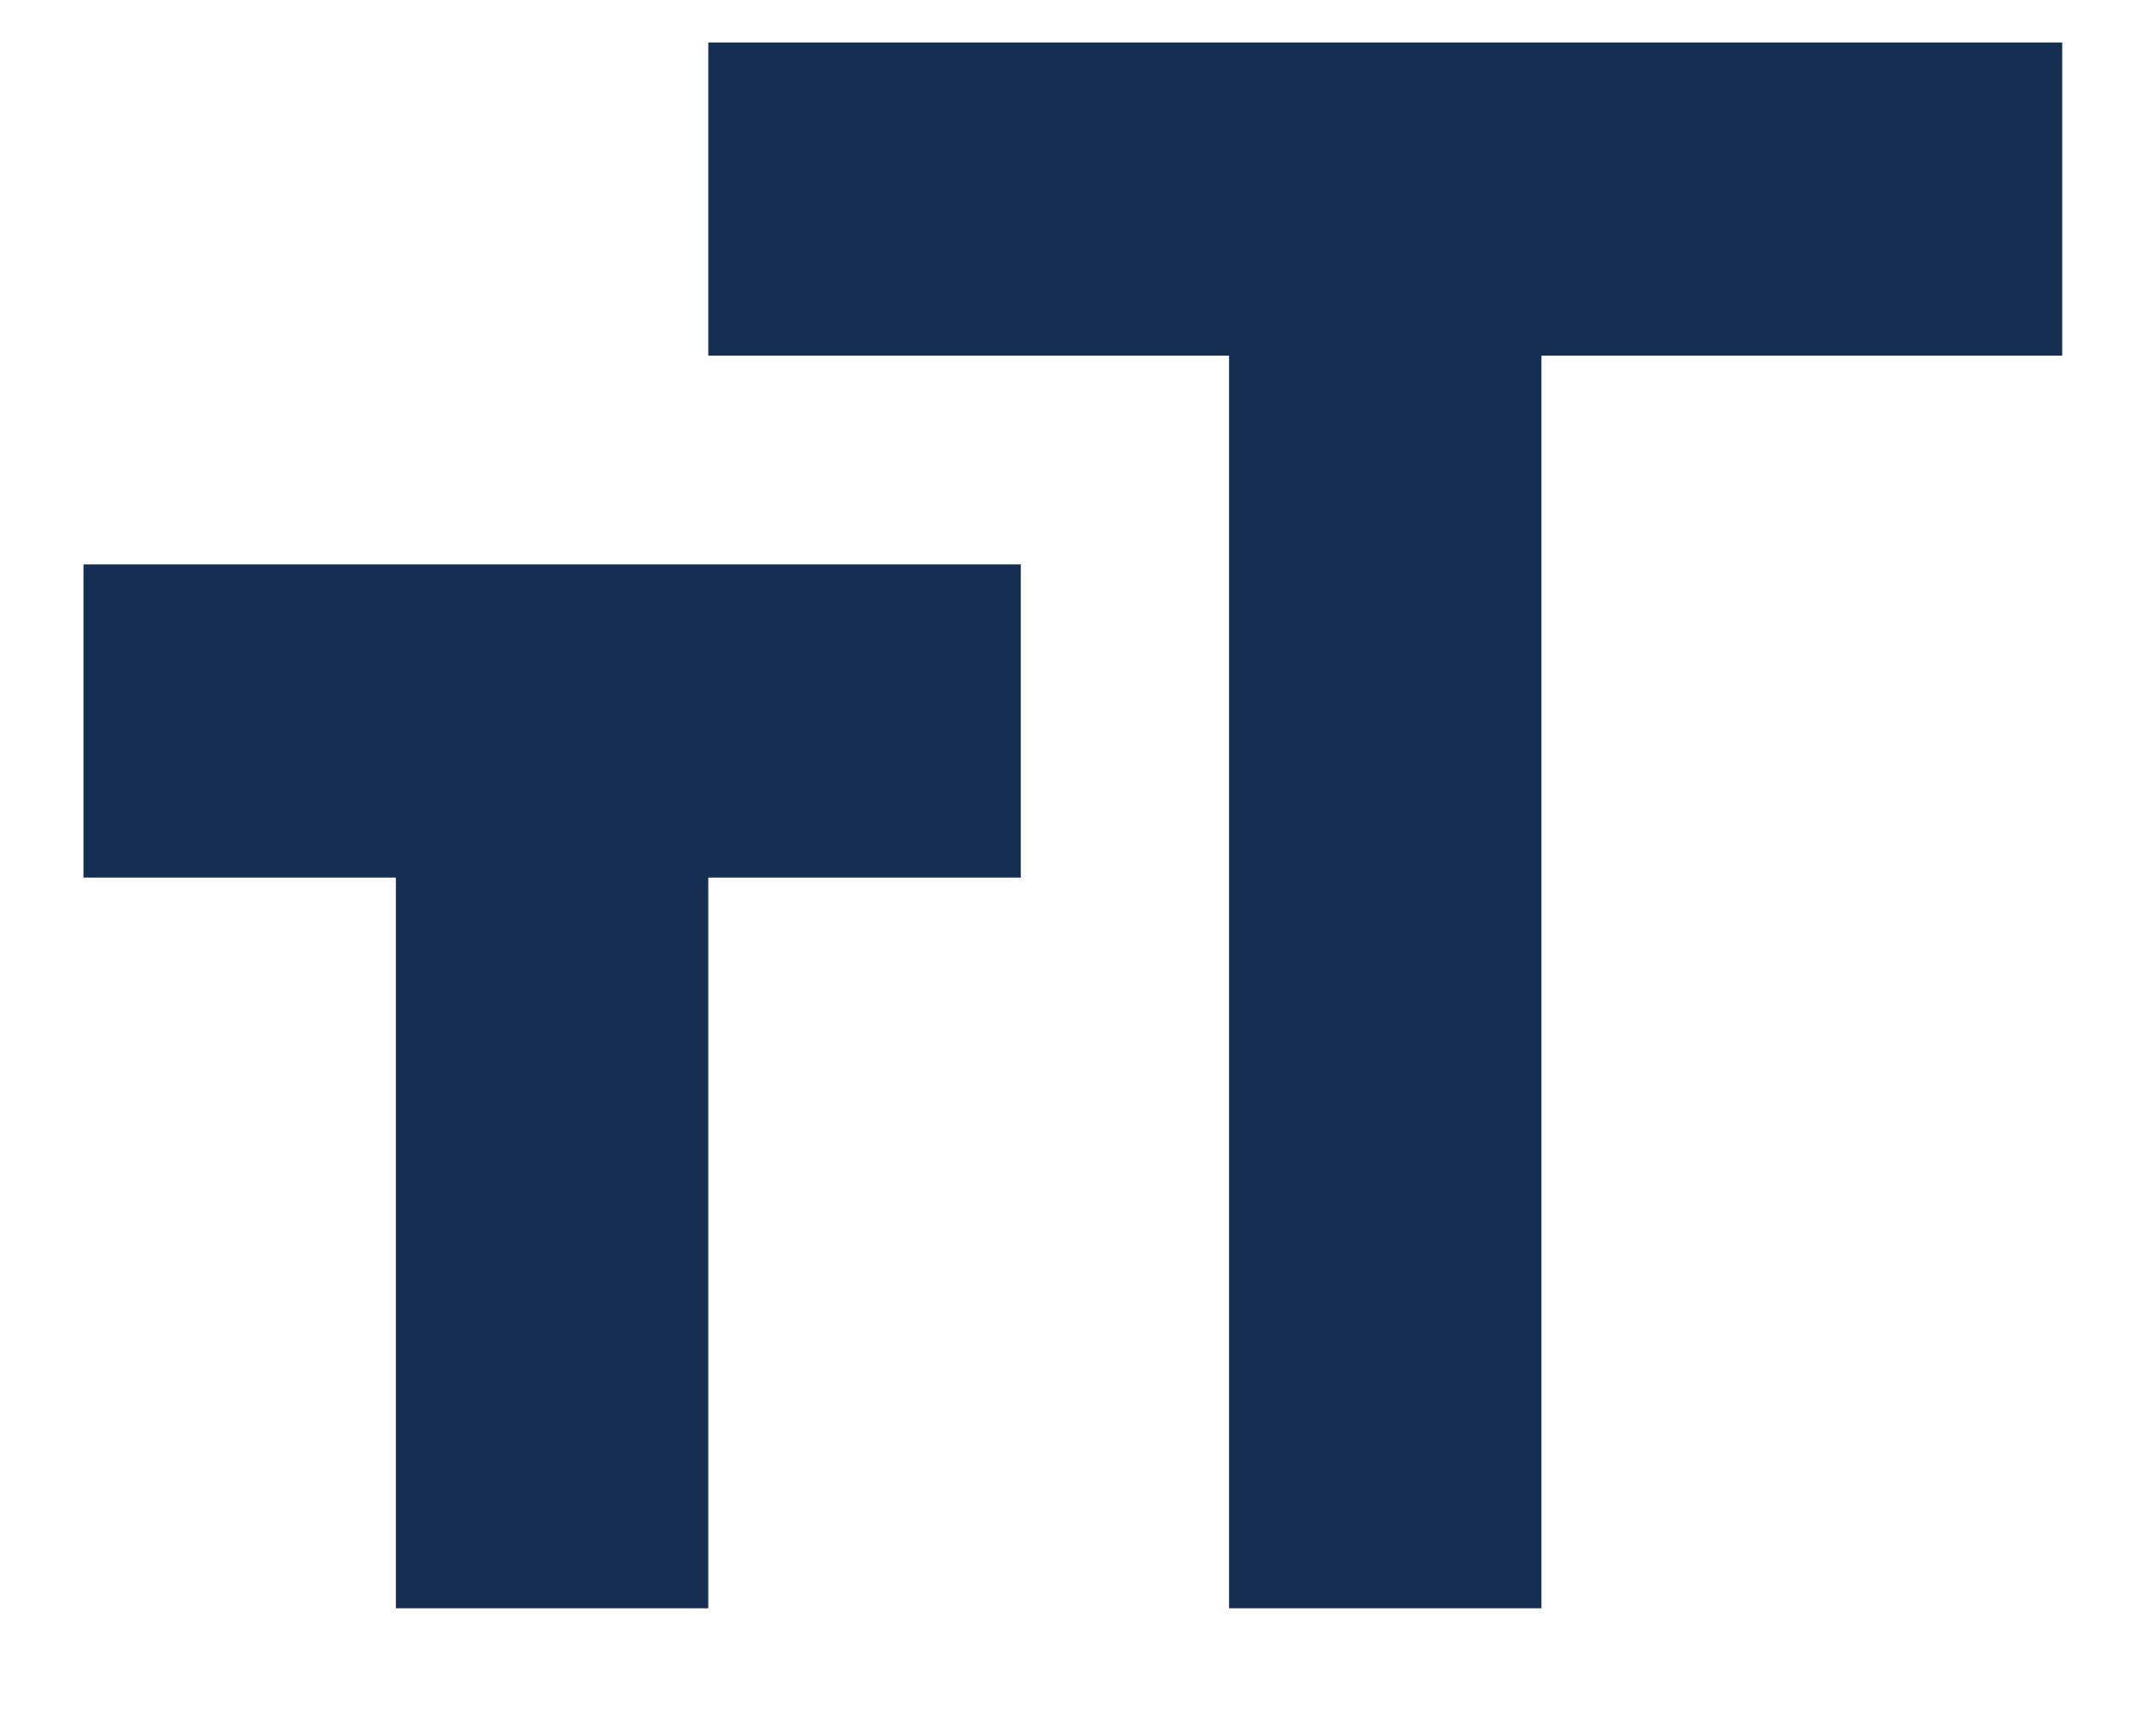
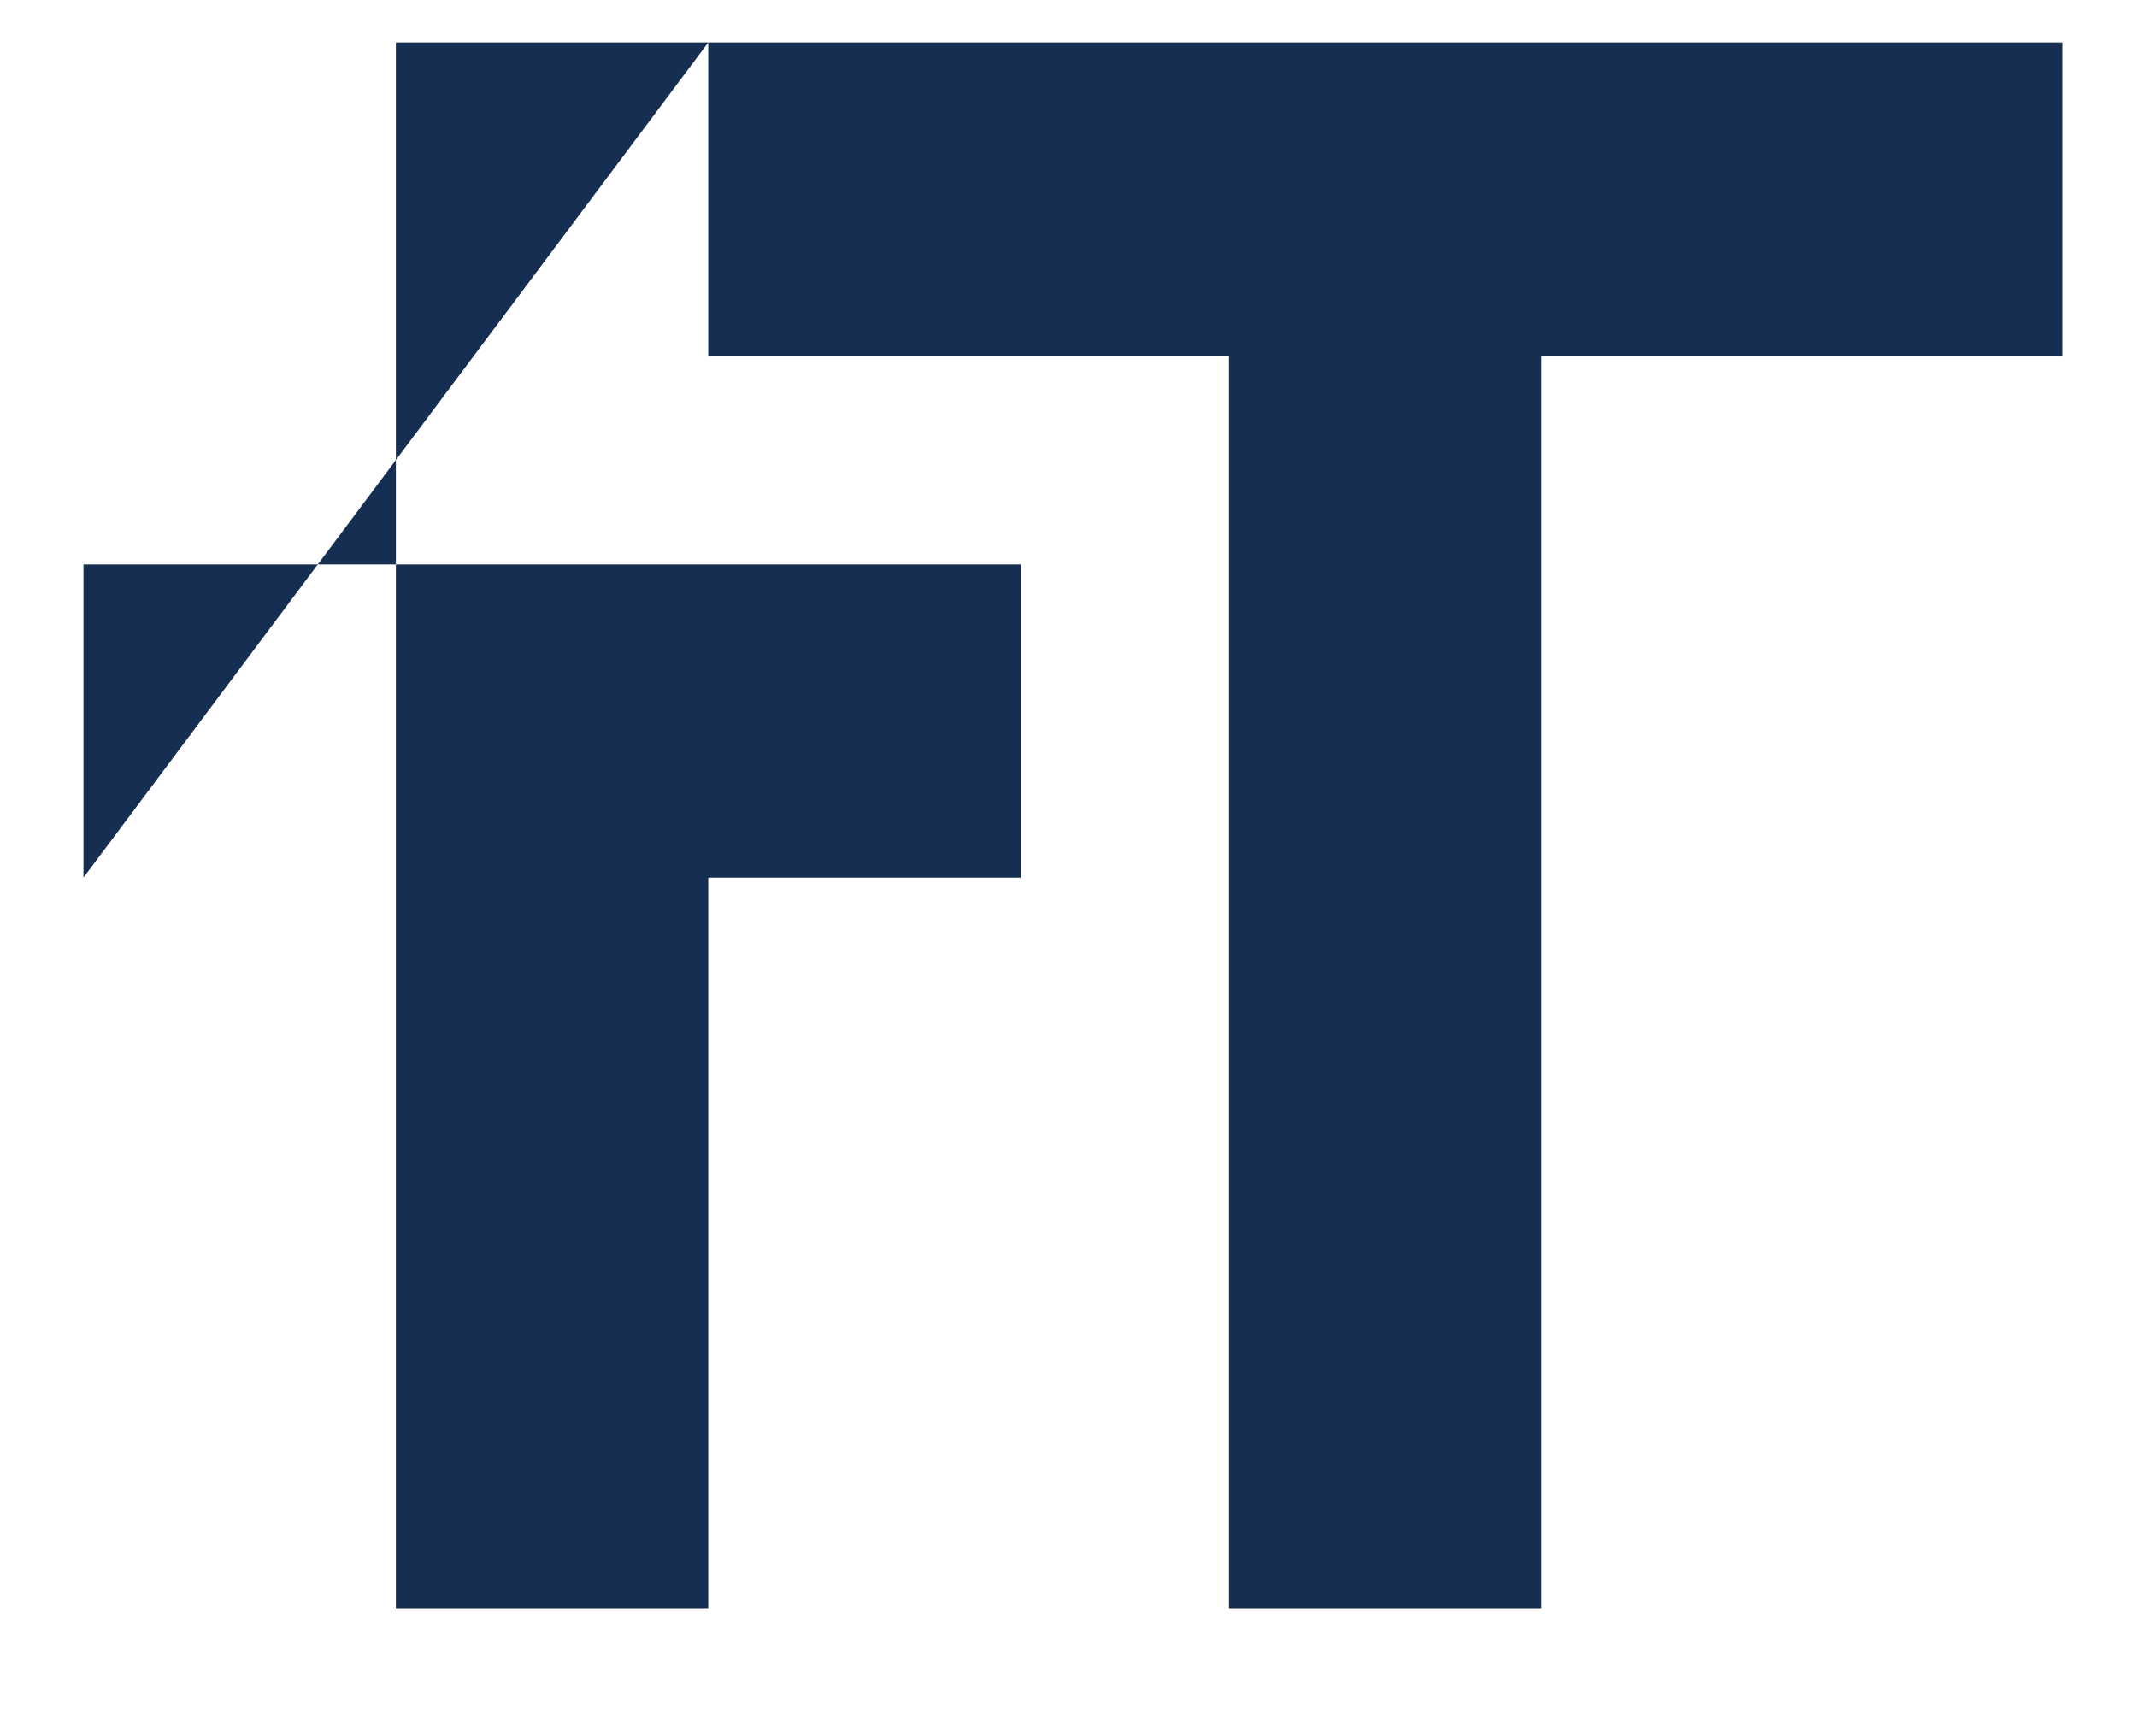
<svg xmlns="http://www.w3.org/2000/svg" width="16" height="13" viewBox="0 0 16 13" fill="none">
-   <path fill-rule="evenodd" clip-rule="evenodd" d="M5.303 0.318V2.663H9.202V12.042H11.541V2.663H15.44V0.318H5.303ZM0.625 6.571H2.964V12.042H5.303V6.571H7.643V4.226H0.625V6.571Z" fill="#162E51" />
+   <path fill-rule="evenodd" clip-rule="evenodd" d="M5.303 0.318V2.663H9.202V12.042H11.541V2.663H15.44V0.318H5.303ZH2.964V12.042H5.303V6.571H7.643V4.226H0.625V6.571Z" fill="#162E51" />
</svg>